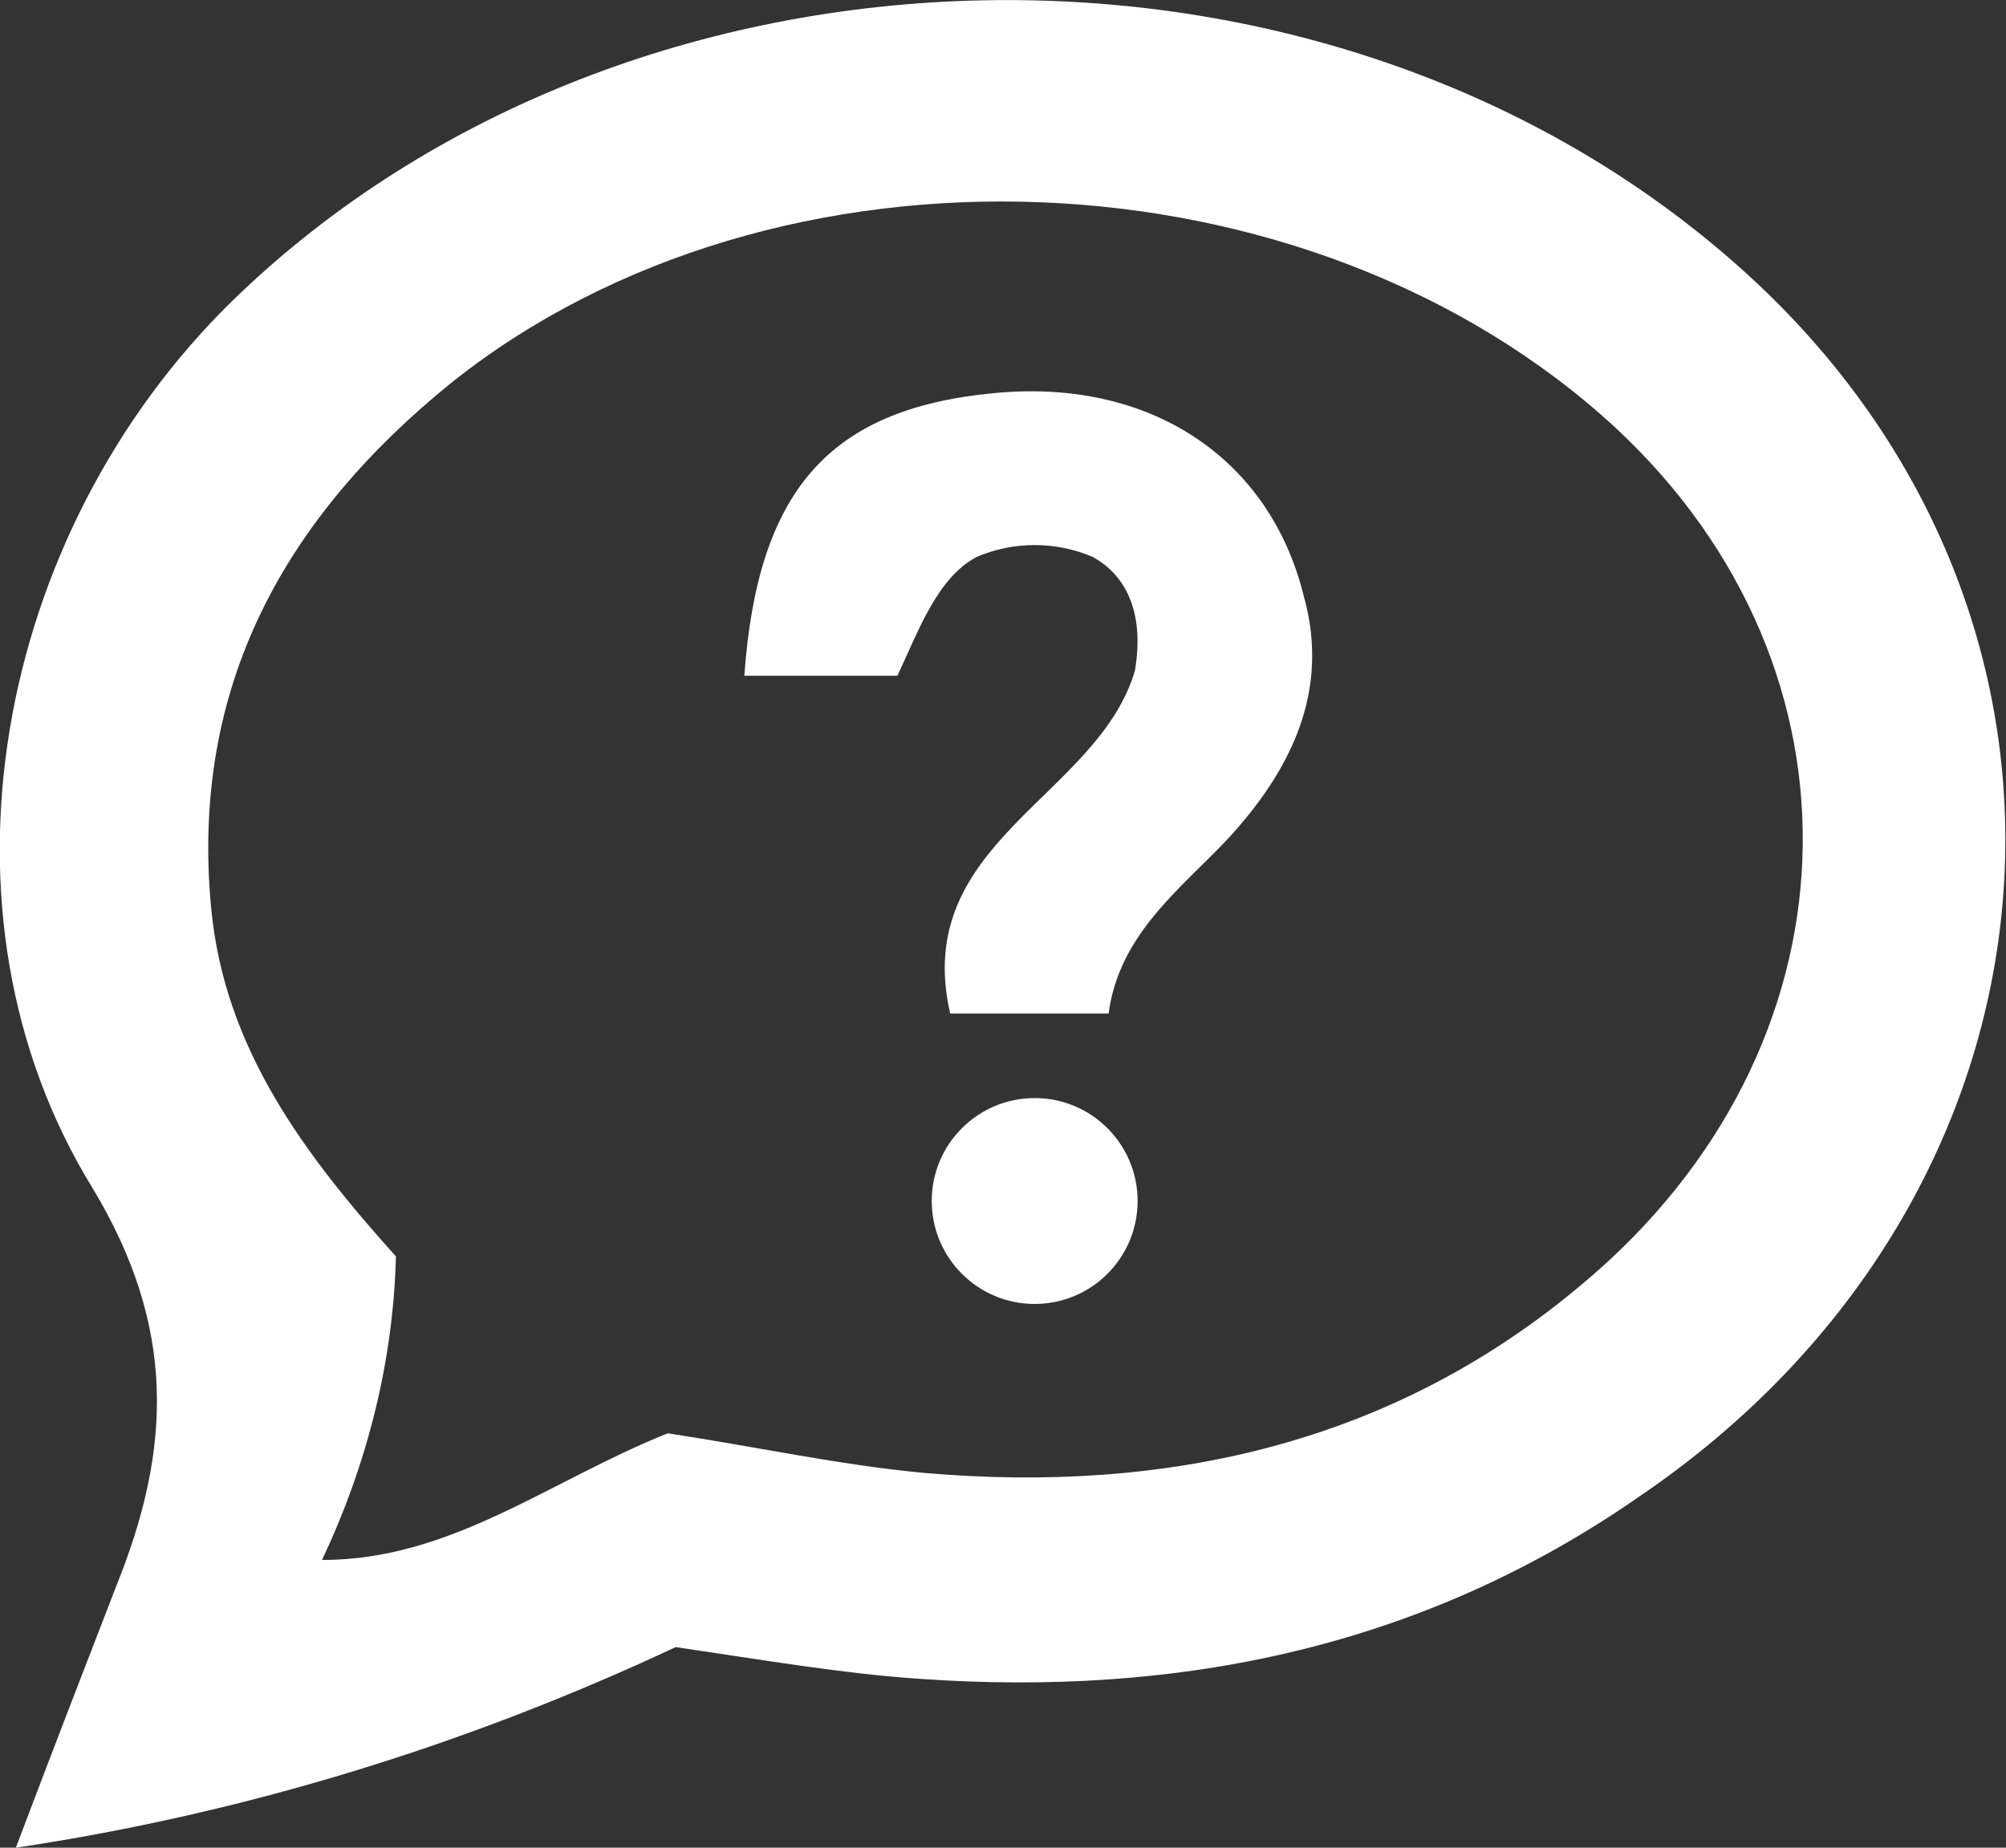
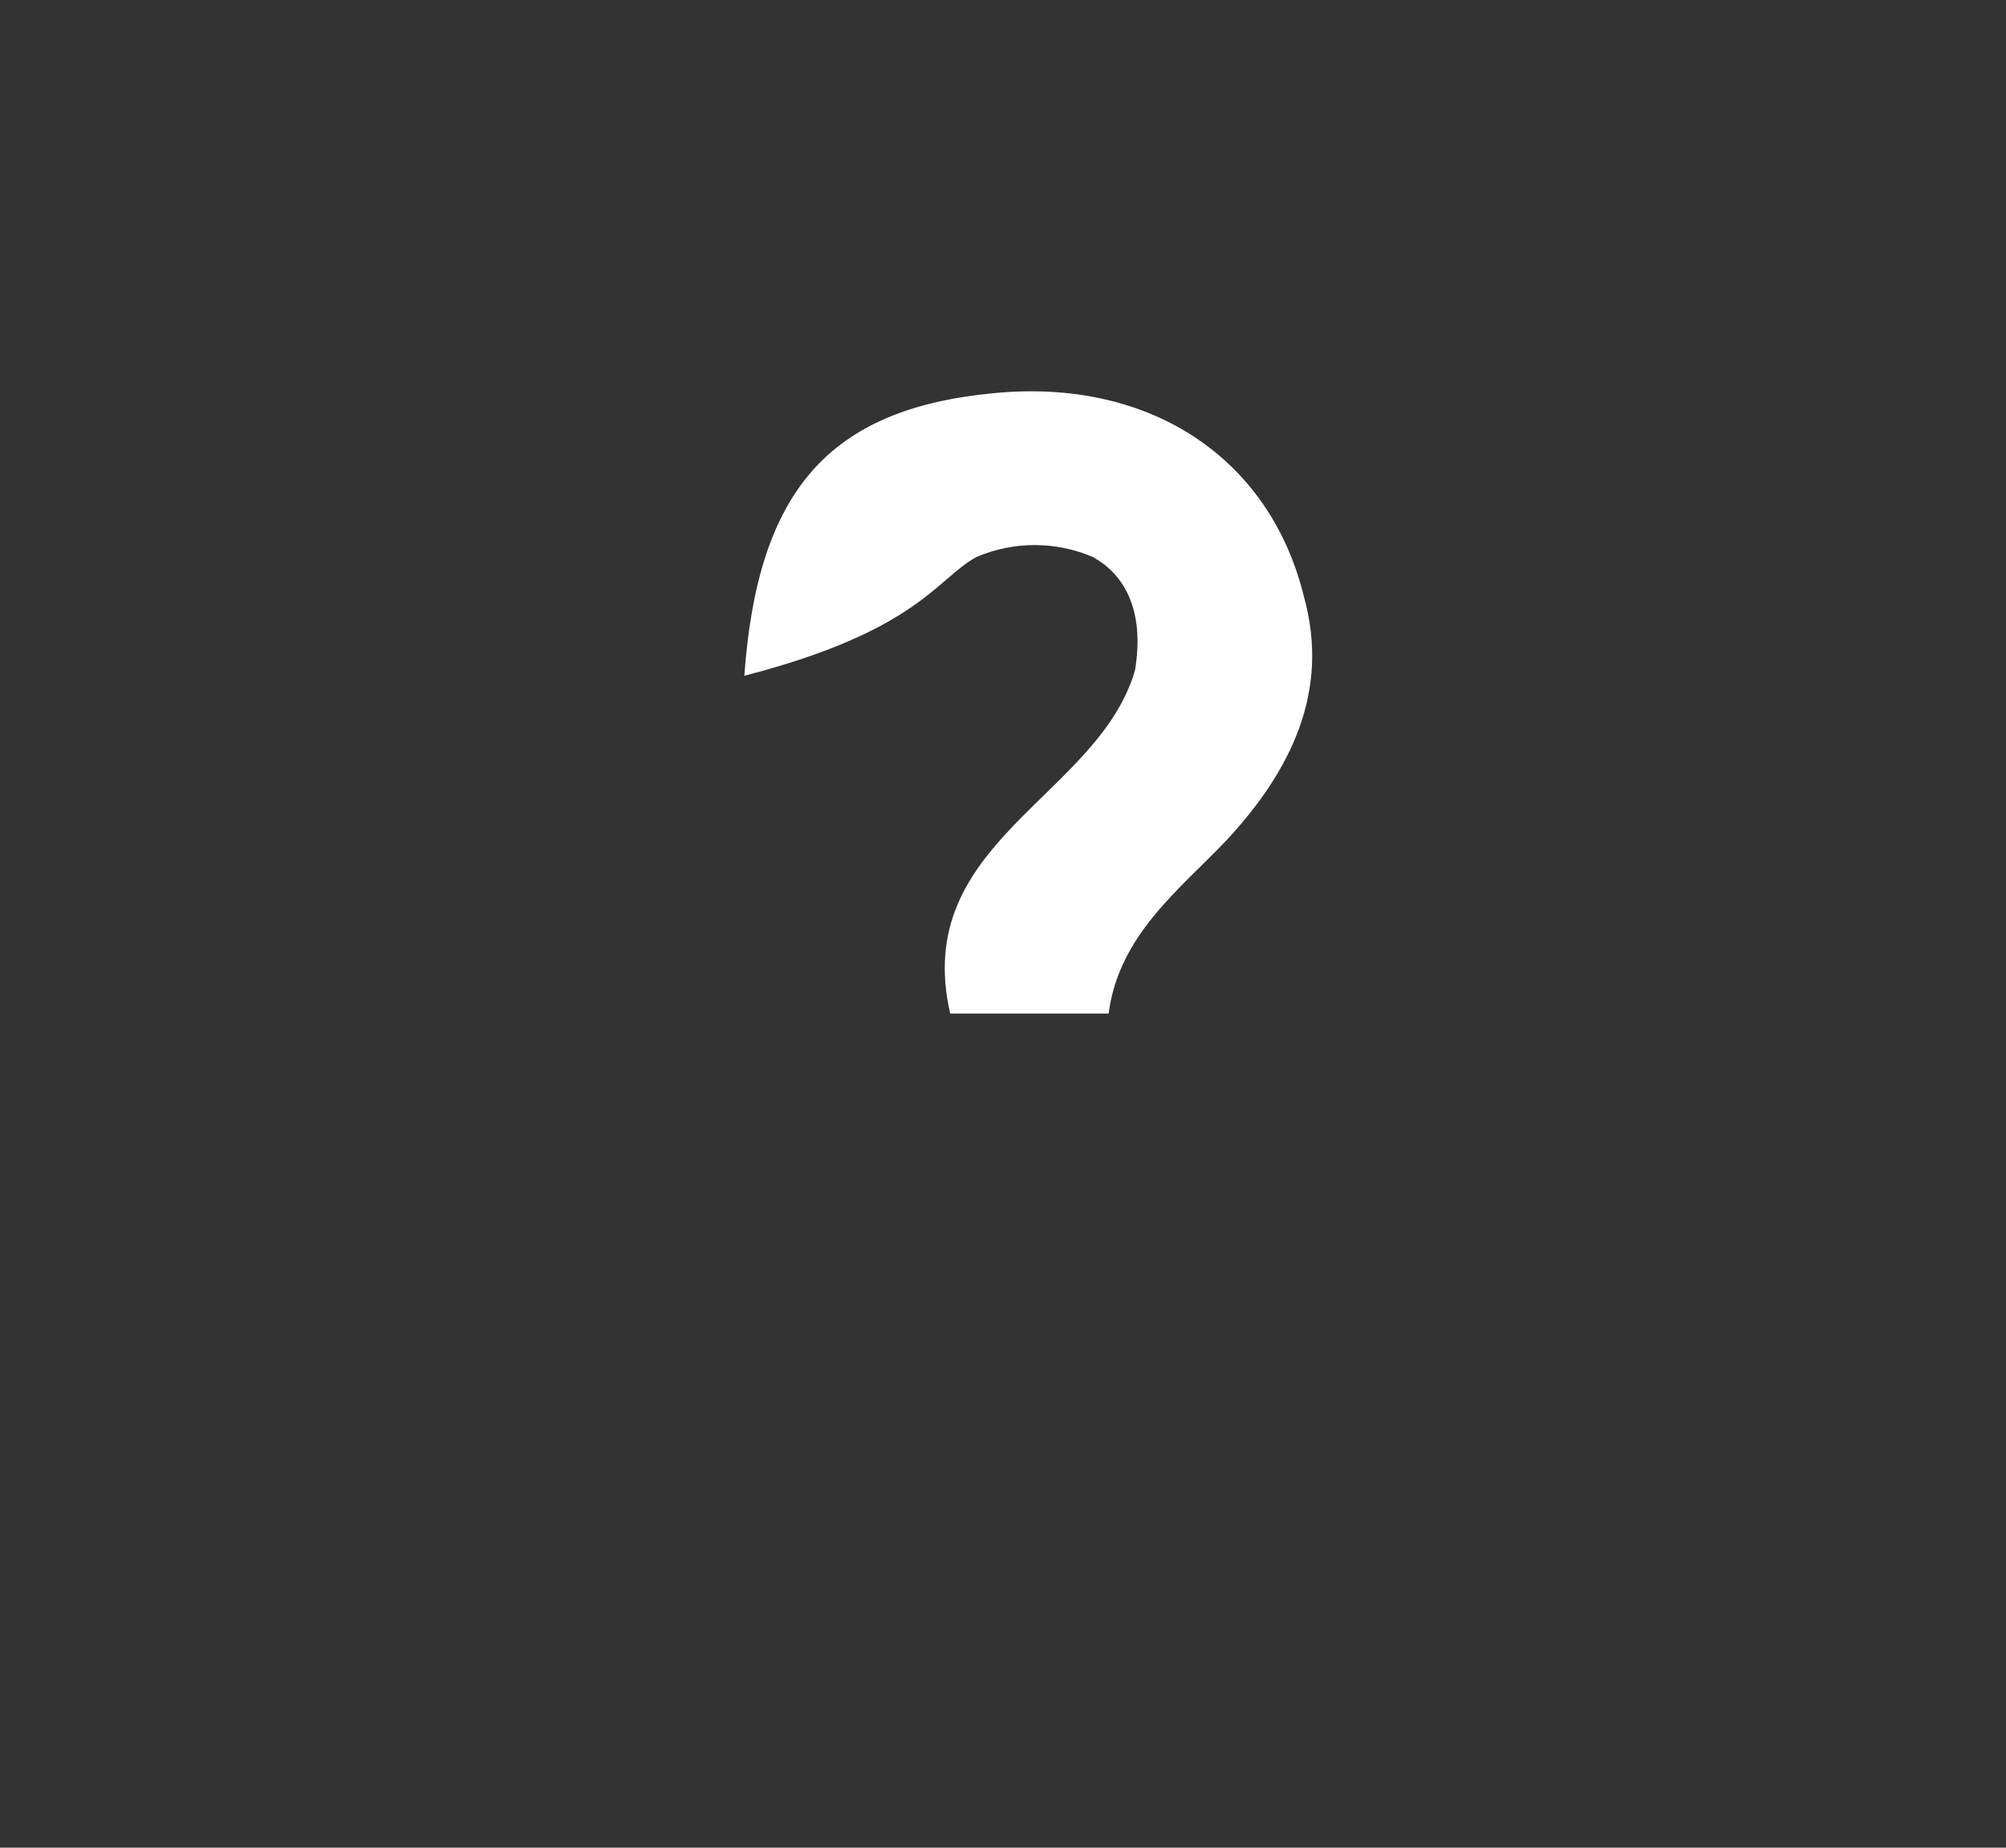
<svg xmlns="http://www.w3.org/2000/svg" version="1.1" id="Ebene_1" x="0px" y="0px" viewBox="0 0 76 70" style="enable-background:new 0 0 76 70;" xml:space="preserve">
  <rect x="0" y="0" width="76" height="70" fill="#333333" stroke="none" />
  <style type="text/css">
	.st0{fill:#FFFFFF;}
</style>
  <title>icon_</title>
-   <path class="st0" d="M66.1,10.3C50.4-3.9,23.9-3.3,8.8,11.4C-0.2,20.2-2.9,34.6,3.5,45c3.2,5.3,3,9.9,0.9,15.1  C3.2,63.2,2,66.3,0.6,70c8.7-1.3,17.1-3.9,25-7.6c3.4,0.5,6.3,1,9.2,1.2c9.9,0.7,19.1-1.2,27.3-6.9C78.9,45.3,80.7,23.5,66.1,10.3z   M60,48.6c-7.2,6.1-15.8,8-25,7.2c-3.2-0.3-6.4-1-9.7-1.5c-4.5,1.8-8.2,4.8-13.1,4.8c1.7-3.6,2.7-7.5,2.8-11.5  c-3.5-3.9-6.5-7.9-7-13.2c-0.8-8.4,2.8-14.8,9.1-19.9c12.3-9.8,32.5-9,44.1,1.7C71.1,25.4,70.6,39.7,60,48.6z" />
-   <circle class="st0" cx="39.2" cy="45.5" r="3.9" />
-   <path class="st0" d="M37,21.1c1.4-0.6,3-0.6,4.4,0c1.1,0.6,2,1.9,1.6,4.3c-1.4,4.8-8.5,6.5-7,13H42c0.4-3,2.7-4.7,4.5-6.6  c2.4-2.6,3.9-5.6,2.9-9.2c-1.3-5.3-5.9-8.3-11.8-7.7c-6.2,0.6-8.9,3.7-9.4,10.7H34C34.8,23.9,35.5,21.9,37,21.1z" />
+   <path class="st0" d="M37,21.1c1.4-0.6,3-0.6,4.4,0c1.1,0.6,2,1.9,1.6,4.3c-1.4,4.8-8.5,6.5-7,13H42c0.4-3,2.7-4.7,4.5-6.6  c2.4-2.6,3.9-5.6,2.9-9.2c-1.3-5.3-5.9-8.3-11.8-7.7c-6.2,0.6-8.9,3.7-9.4,10.7C34.8,23.9,35.5,21.9,37,21.1z" />
</svg>